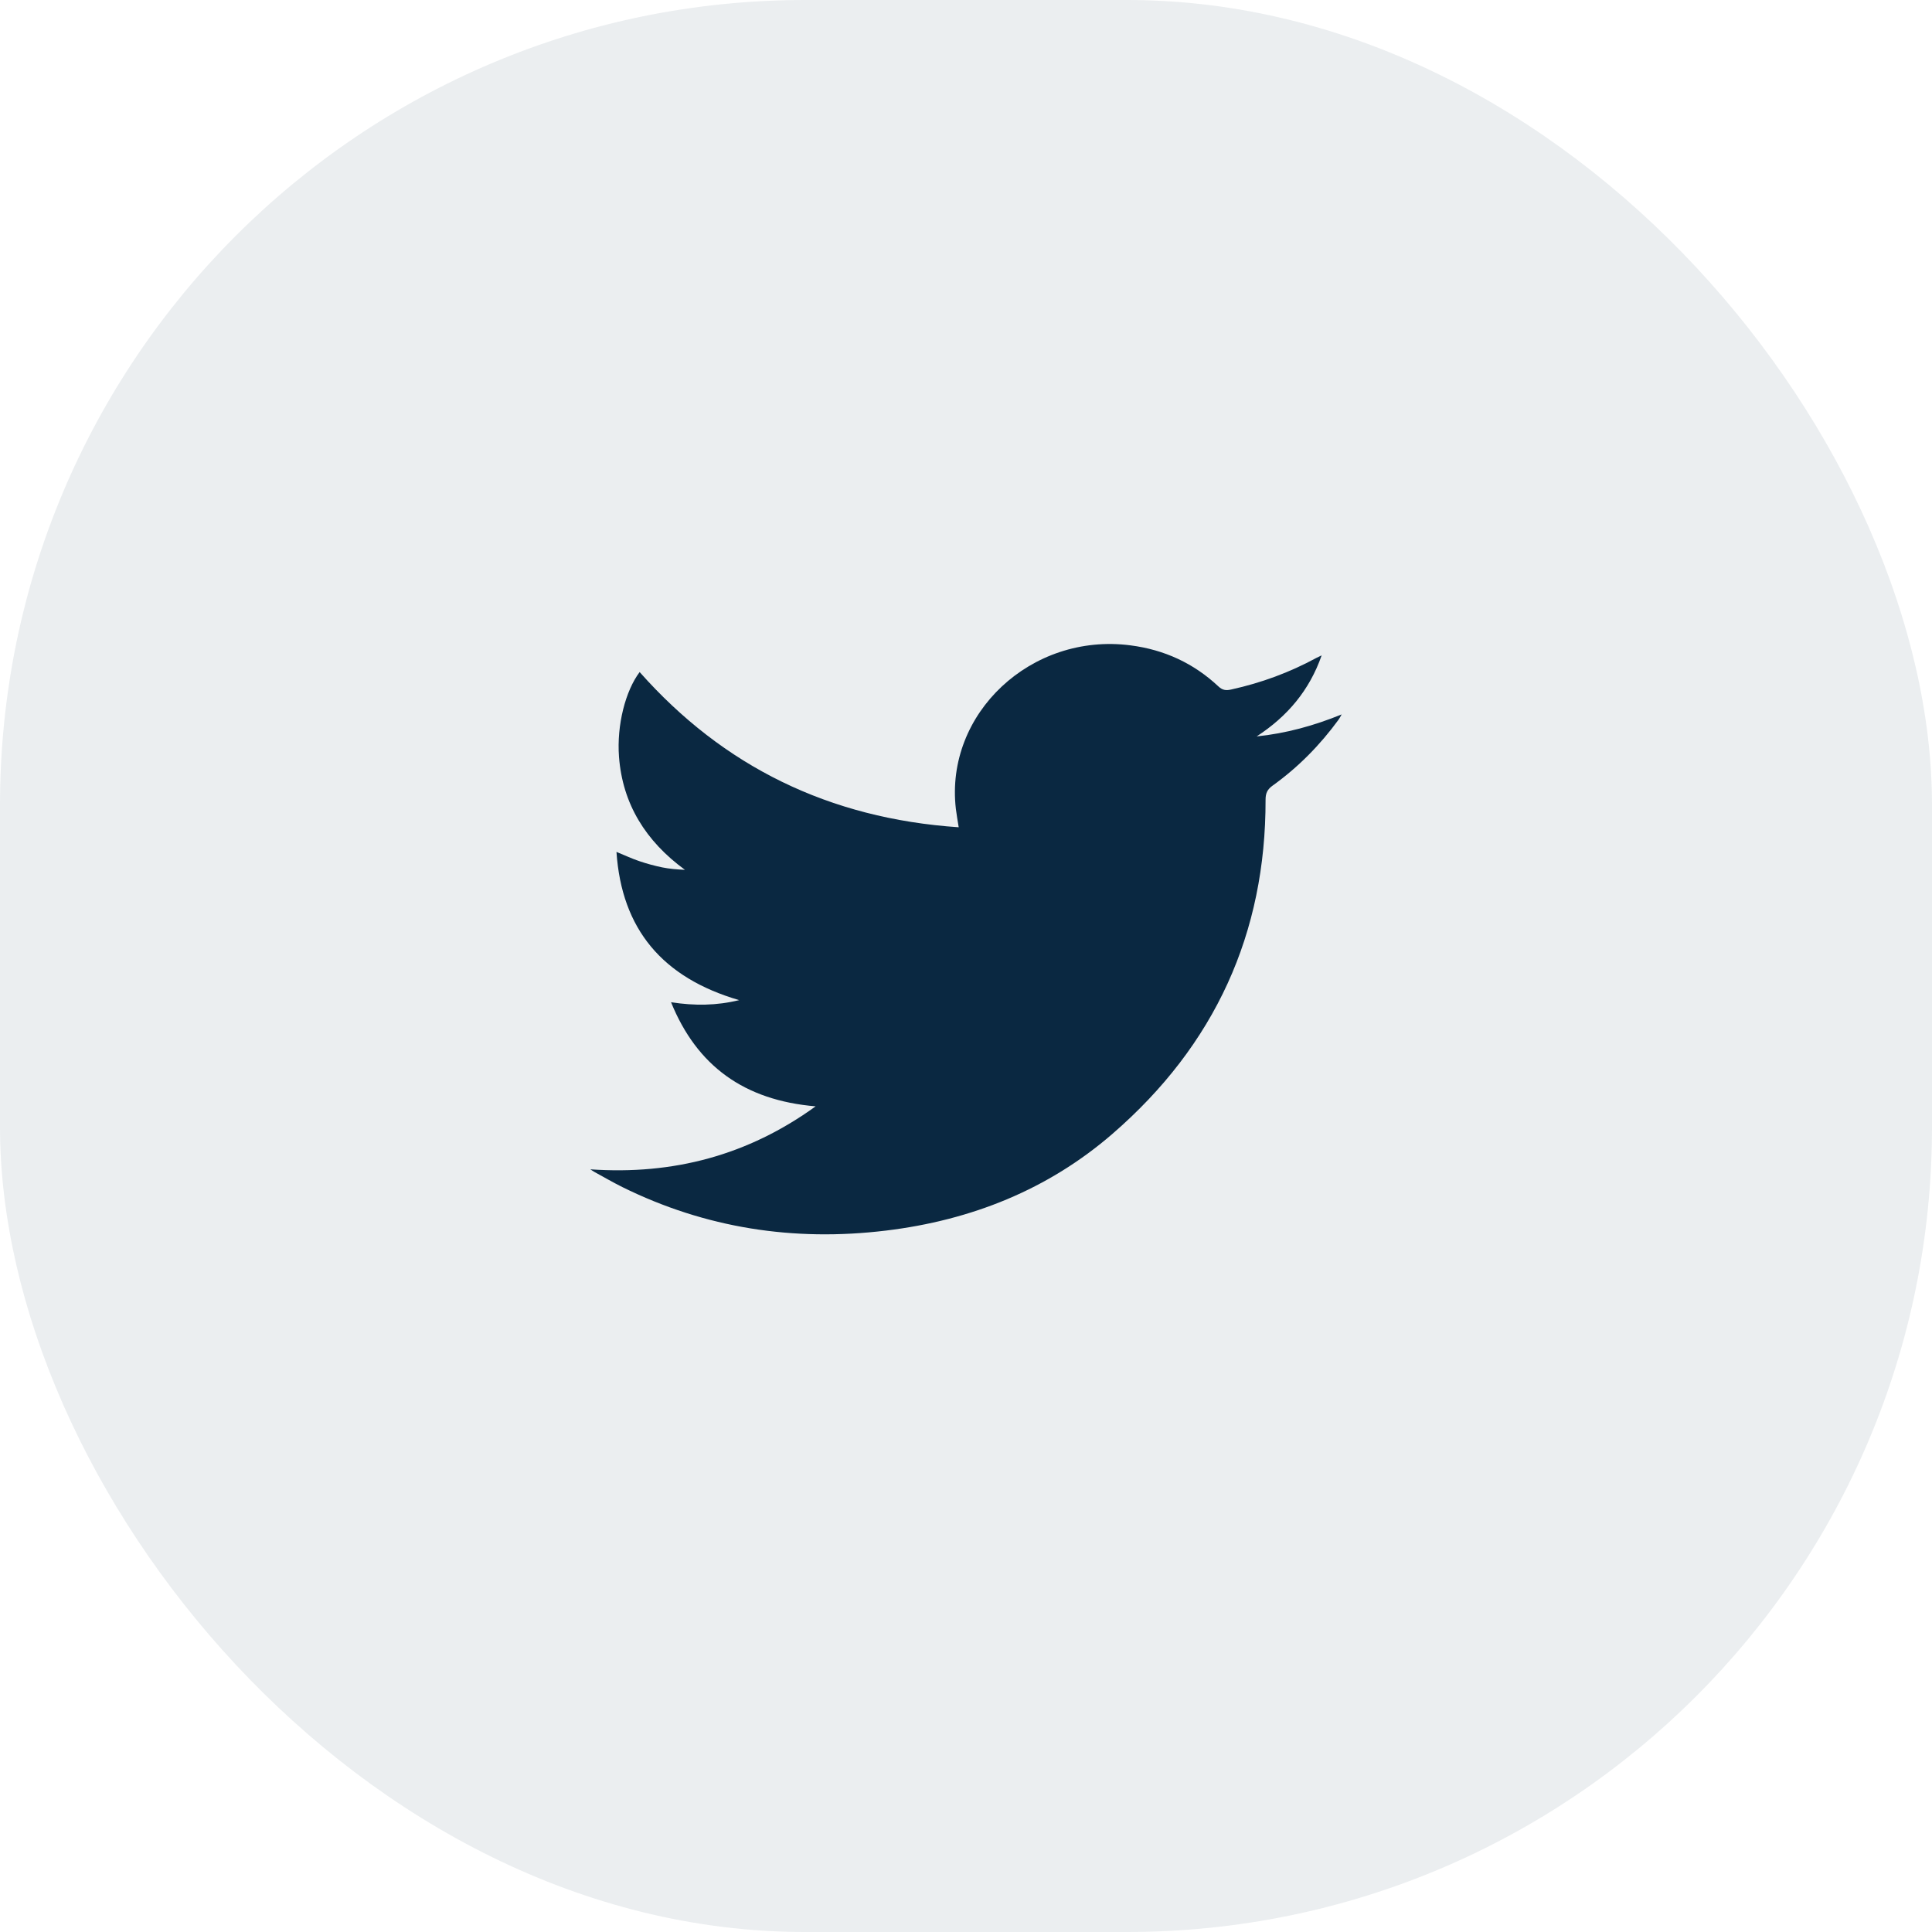
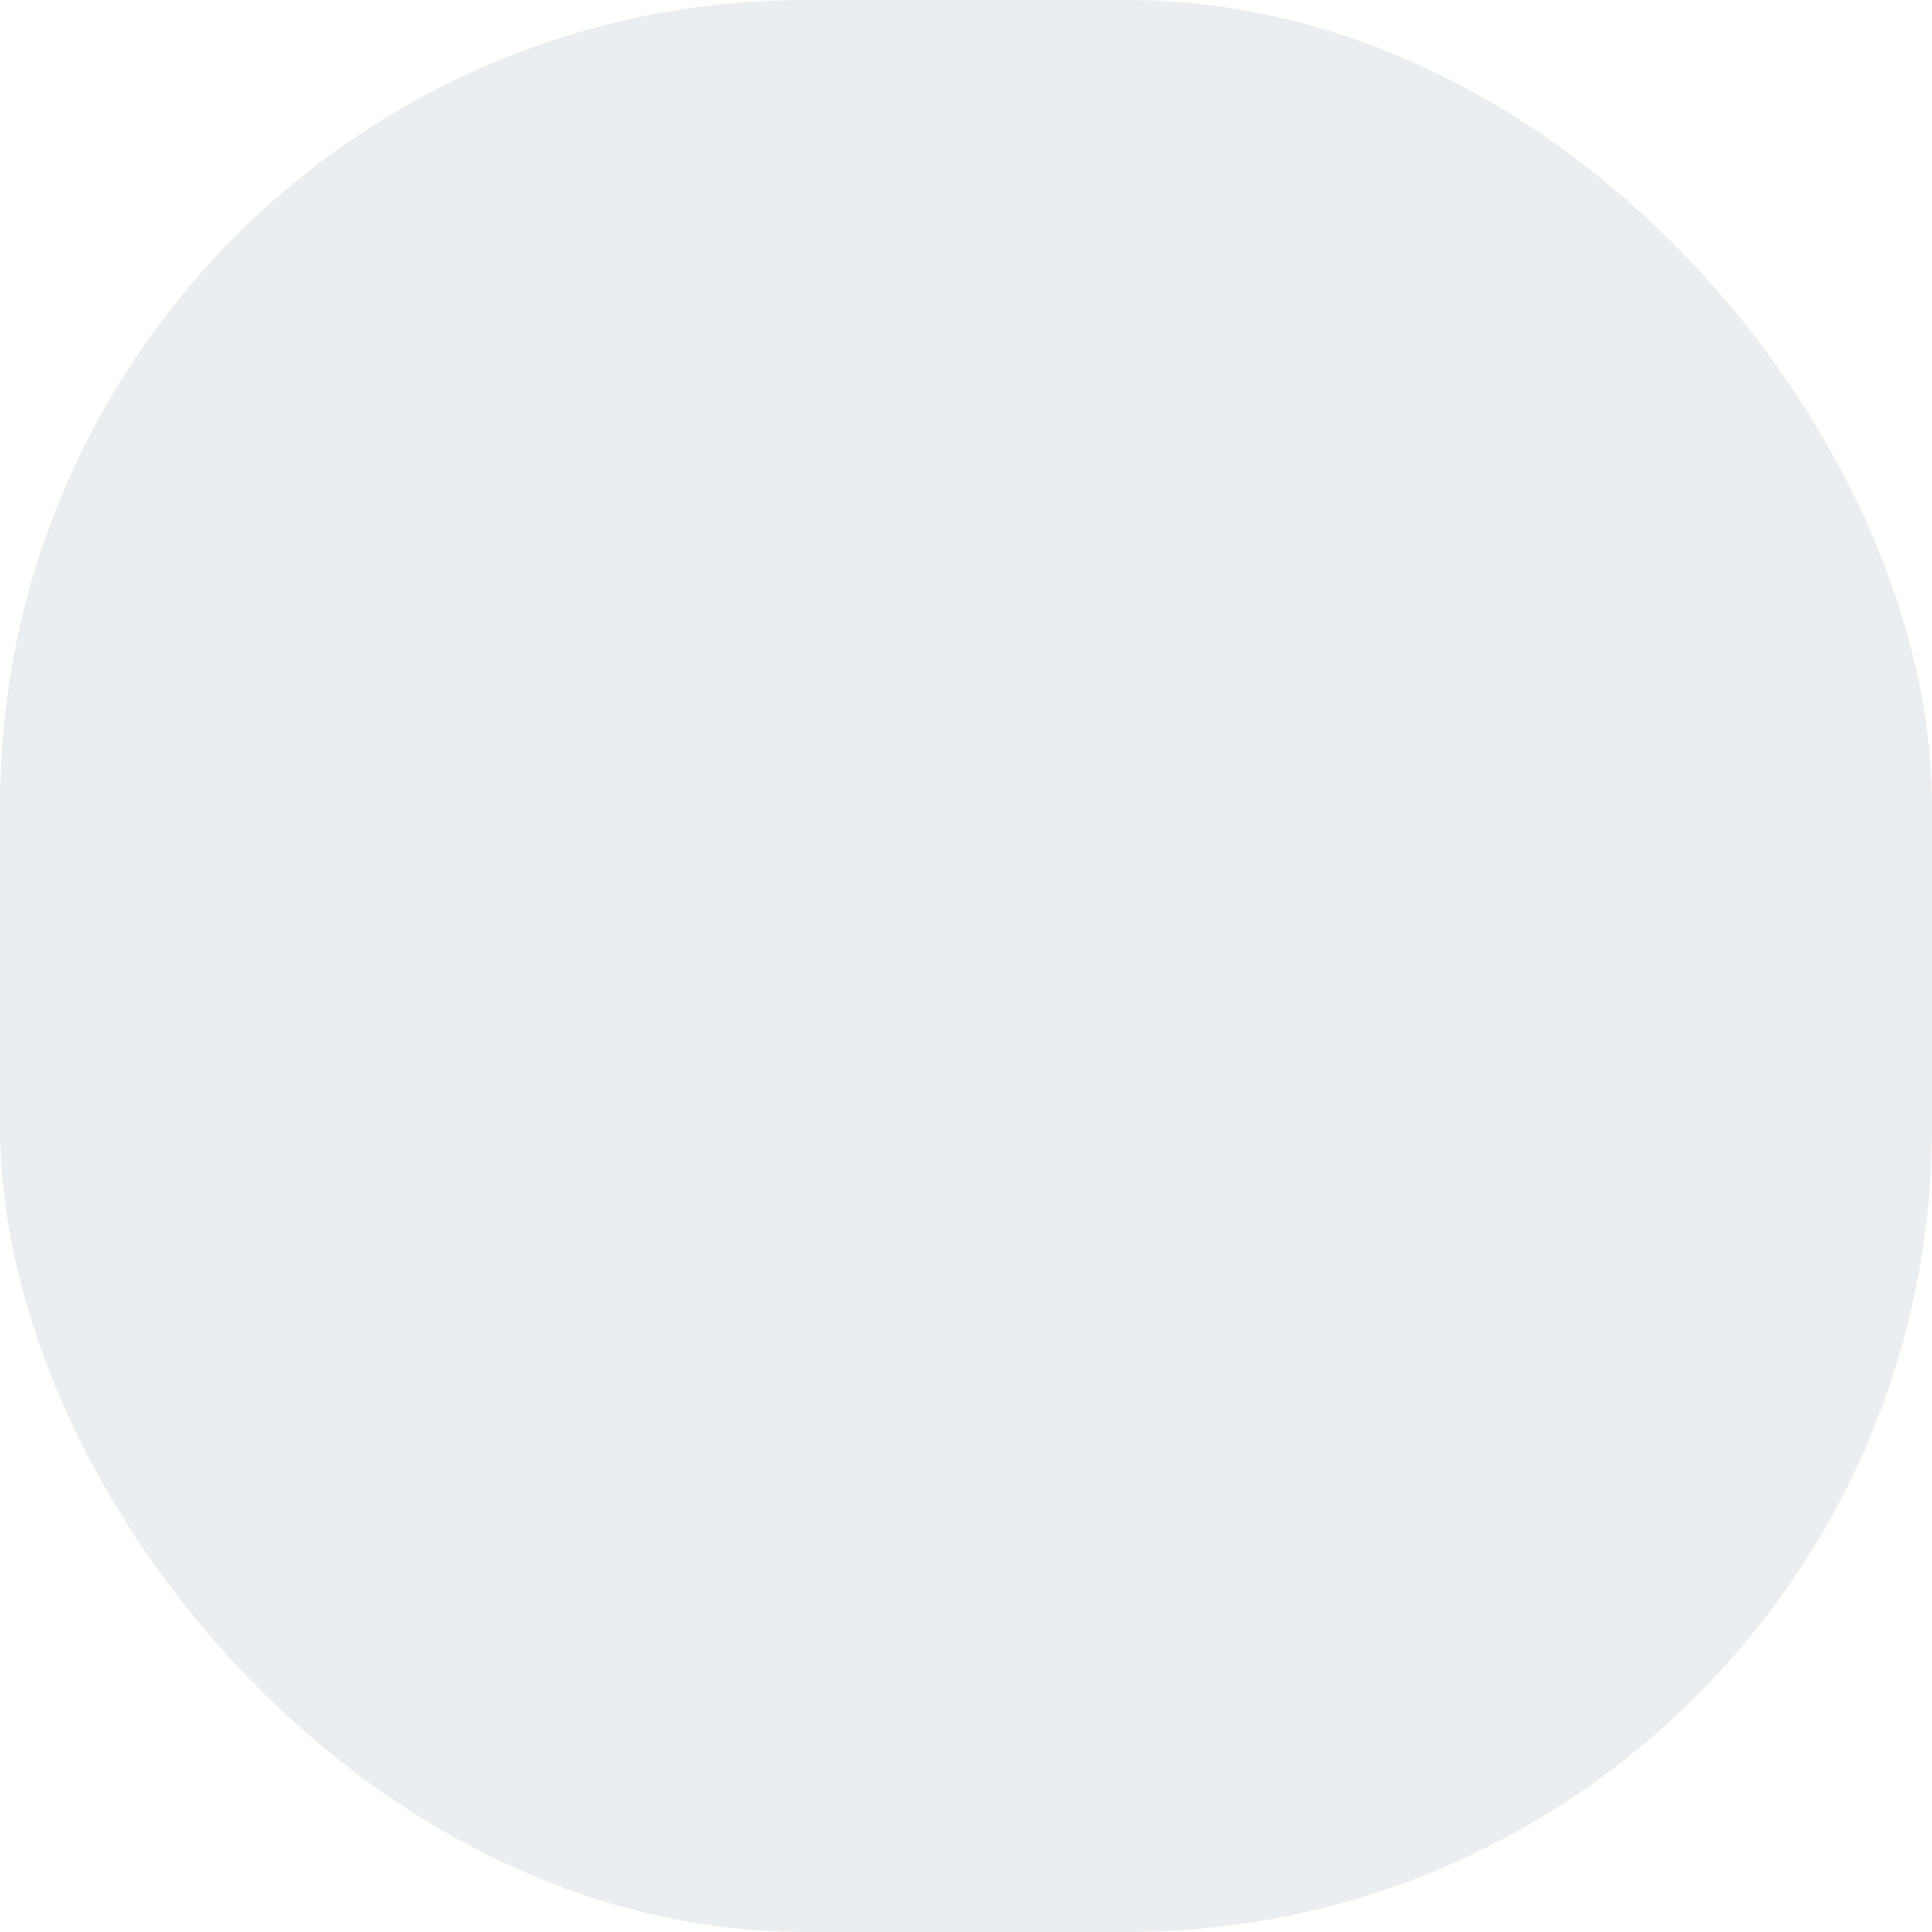
<svg xmlns="http://www.w3.org/2000/svg" width="36px" height="36px" viewBox="0 0 36 36" version="1.1">
  <title>Group 21</title>
  <g id="Website-" stroke="none" stroke-width="1" fill="none" fill-rule="evenodd">
    <g id="EarnFlex---News-&amp;-Articles" transform="translate(-1071, -315)" fill="#0A2841">
      <g id="Group-23" transform="translate(1030, 300)">
        <g id="Group-21" transform="translate(41, 15)">
          <rect id="Rectangle-Copy-2" fill-opacity="0.08" x="0" y="0" width="36" height="36" rx="15" />
          <g id="Group-13" transform="translate(11, 12)">
-             <path d="M0,9.789 C1.545,9.896 2.938,9.527 4.198,8.615 C2.871,8.503 1.987,7.866 1.504,6.675 C1.944,6.743 2.35,6.739 2.773,6.636 C1.344,6.219 0.584,5.315 0.487,3.874 C0.65,3.941 0.778,4.001 0.912,4.046 C1.05,4.093 1.193,4.132 1.337,4.162 C1.474,4.19 1.616,4.201 1.763,4.208 C1.031,3.673 0.6,2.98 0.534,2.1 C0.49,1.508 0.656,0.87 0.919,0.523 C2.476,2.281 4.447,3.251 6.864,3.415 C6.844,3.287 6.824,3.18 6.811,3.071 C6.605,1.294 8.216,-0.214 10.063,0.025 C10.698,0.106 11.245,0.361 11.703,0.79 C11.779,0.862 11.846,0.87 11.941,0.848 C12.501,0.725 13.03,0.53 13.529,0.259 C13.553,0.246 13.578,0.235 13.627,0.212 C13.399,0.865 12.988,1.35 12.416,1.722 C12.959,1.666 13.474,1.526 14,1.312 C13.972,1.36 13.96,1.386 13.943,1.409 C13.599,1.88 13.193,2.295 12.713,2.639 C12.613,2.711 12.582,2.783 12.582,2.901 C12.587,5.382 11.645,7.471 9.725,9.131 C8.53,10.164 7.103,10.737 5.51,10.93 C3.787,11.139 2.145,10.884 0.596,10.119 C0.421,10.032 0.253,9.934 0.082,9.841 C0.053,9.825 0.027,9.806 0,9.789" id="Fill-1" />
-           </g>
+             </g>
        </g>
      </g>
    </g>
  </g>
</svg>